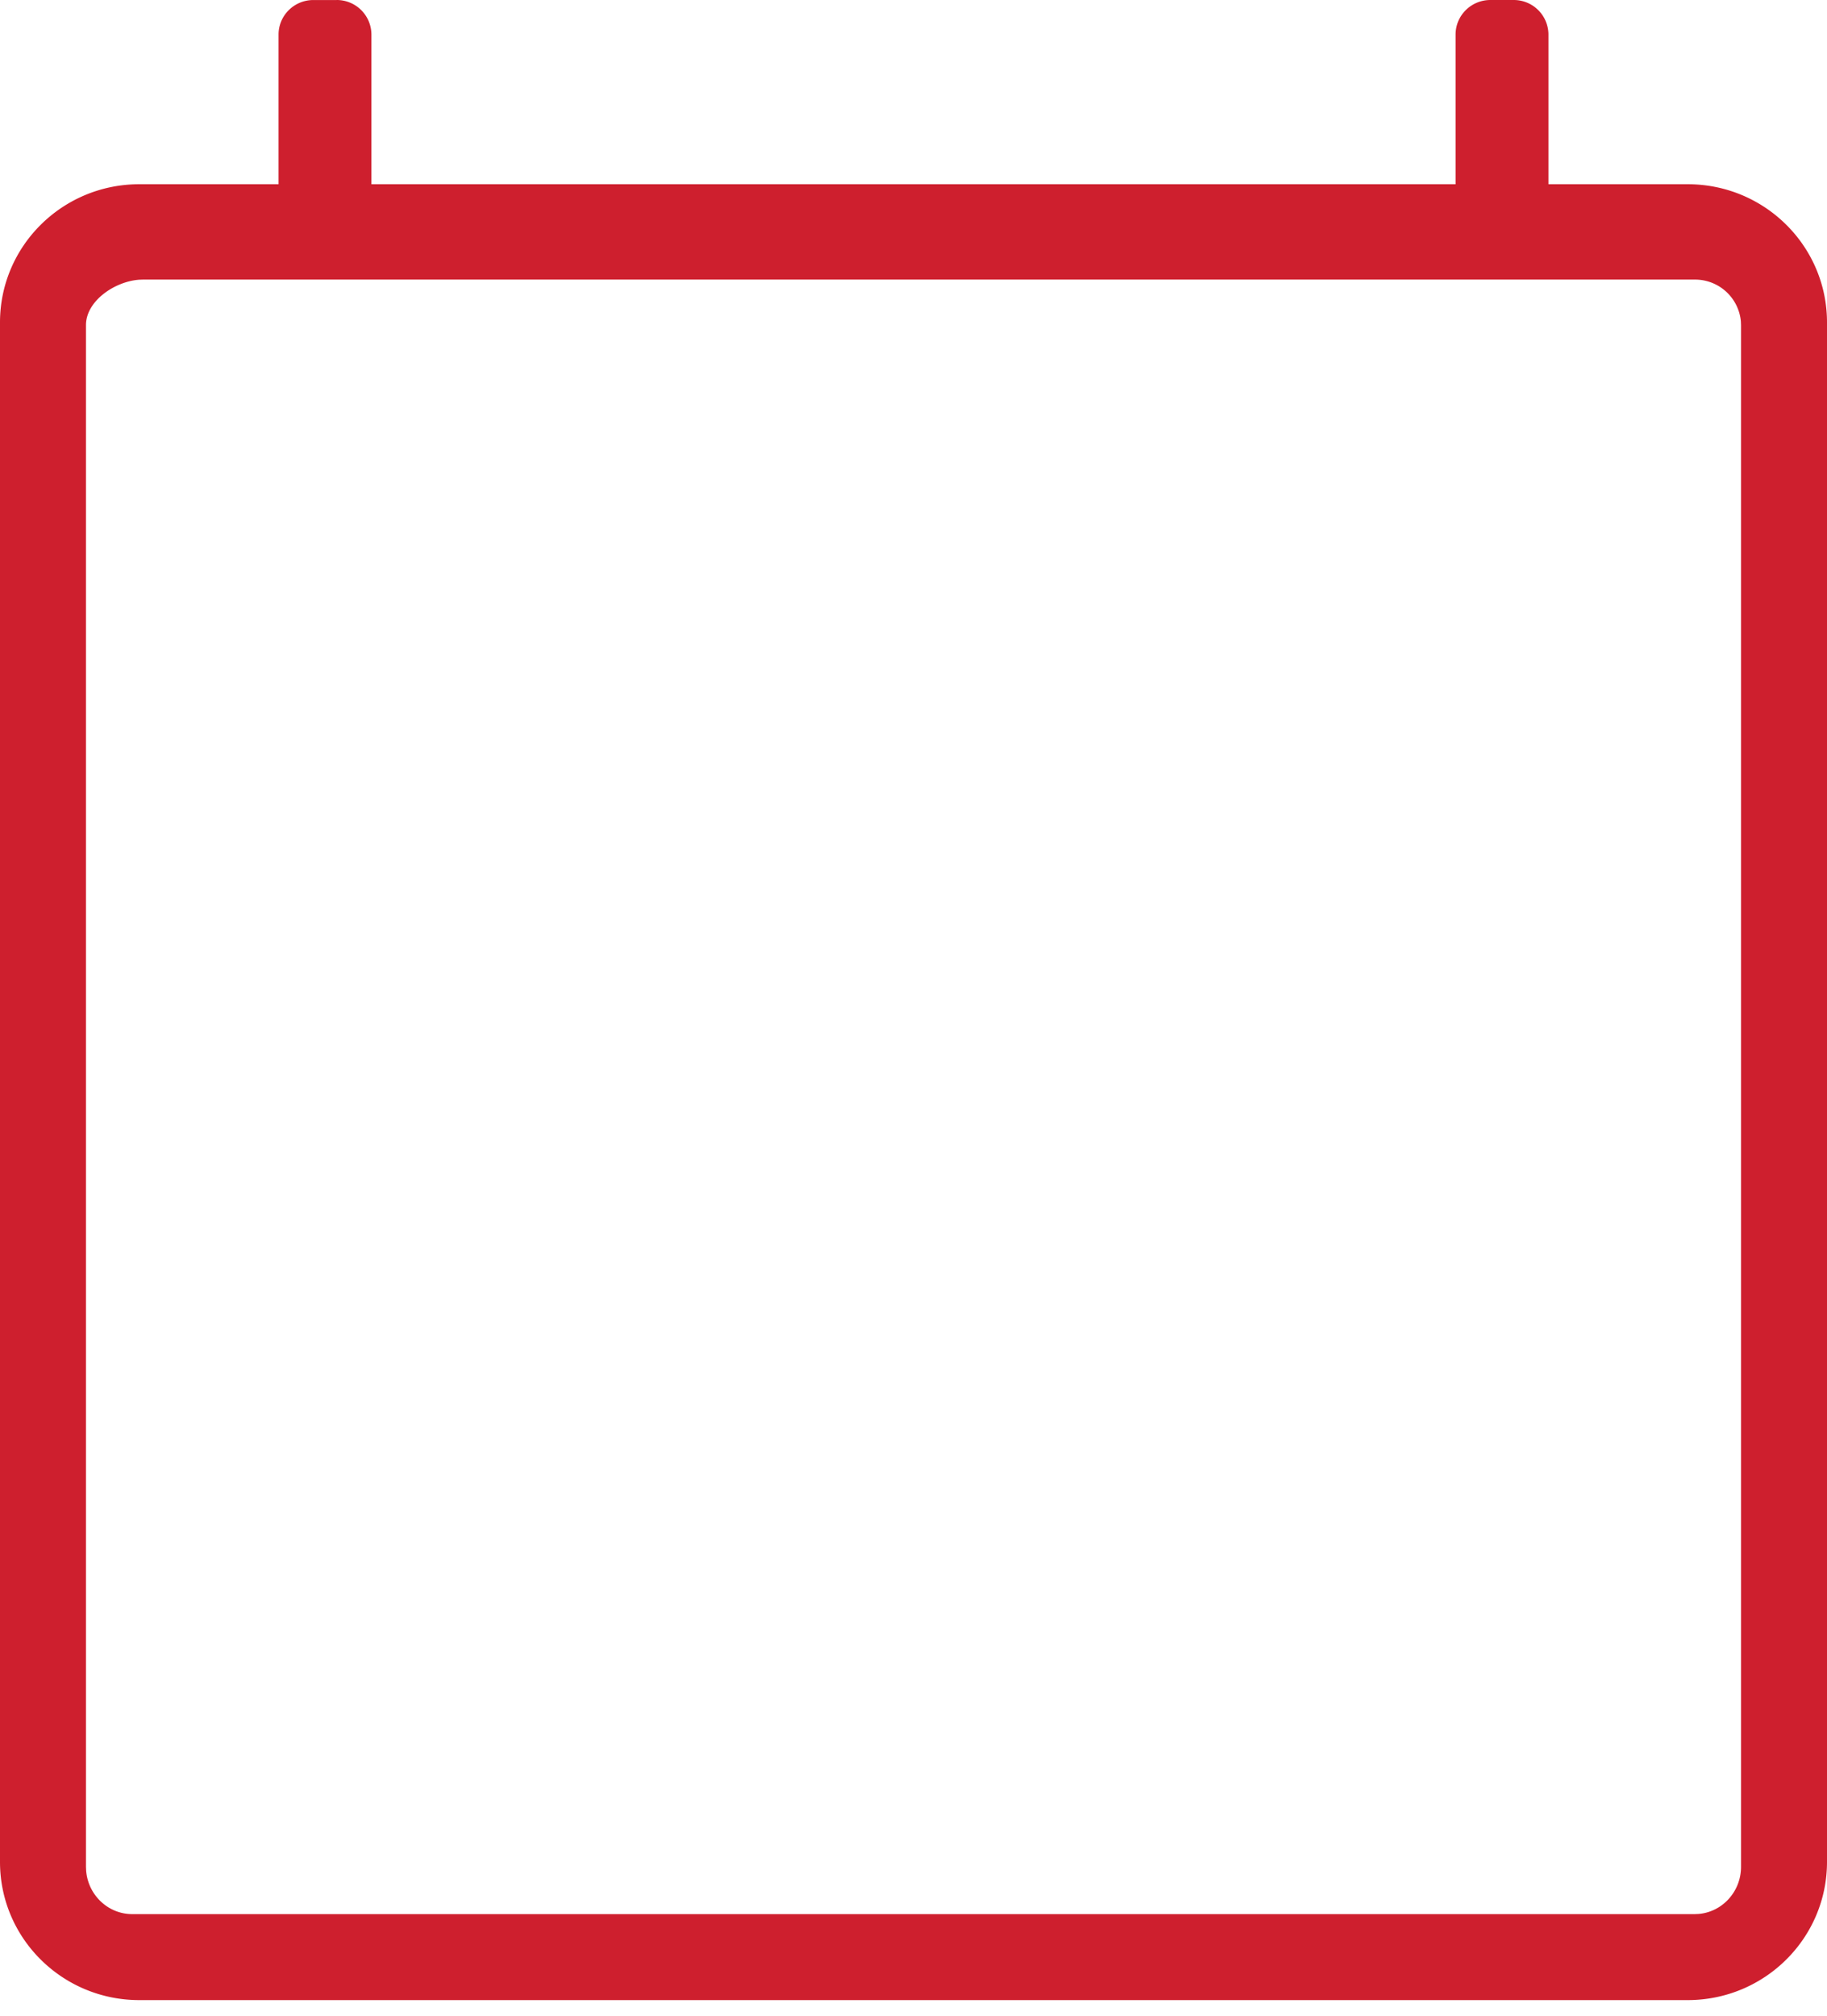
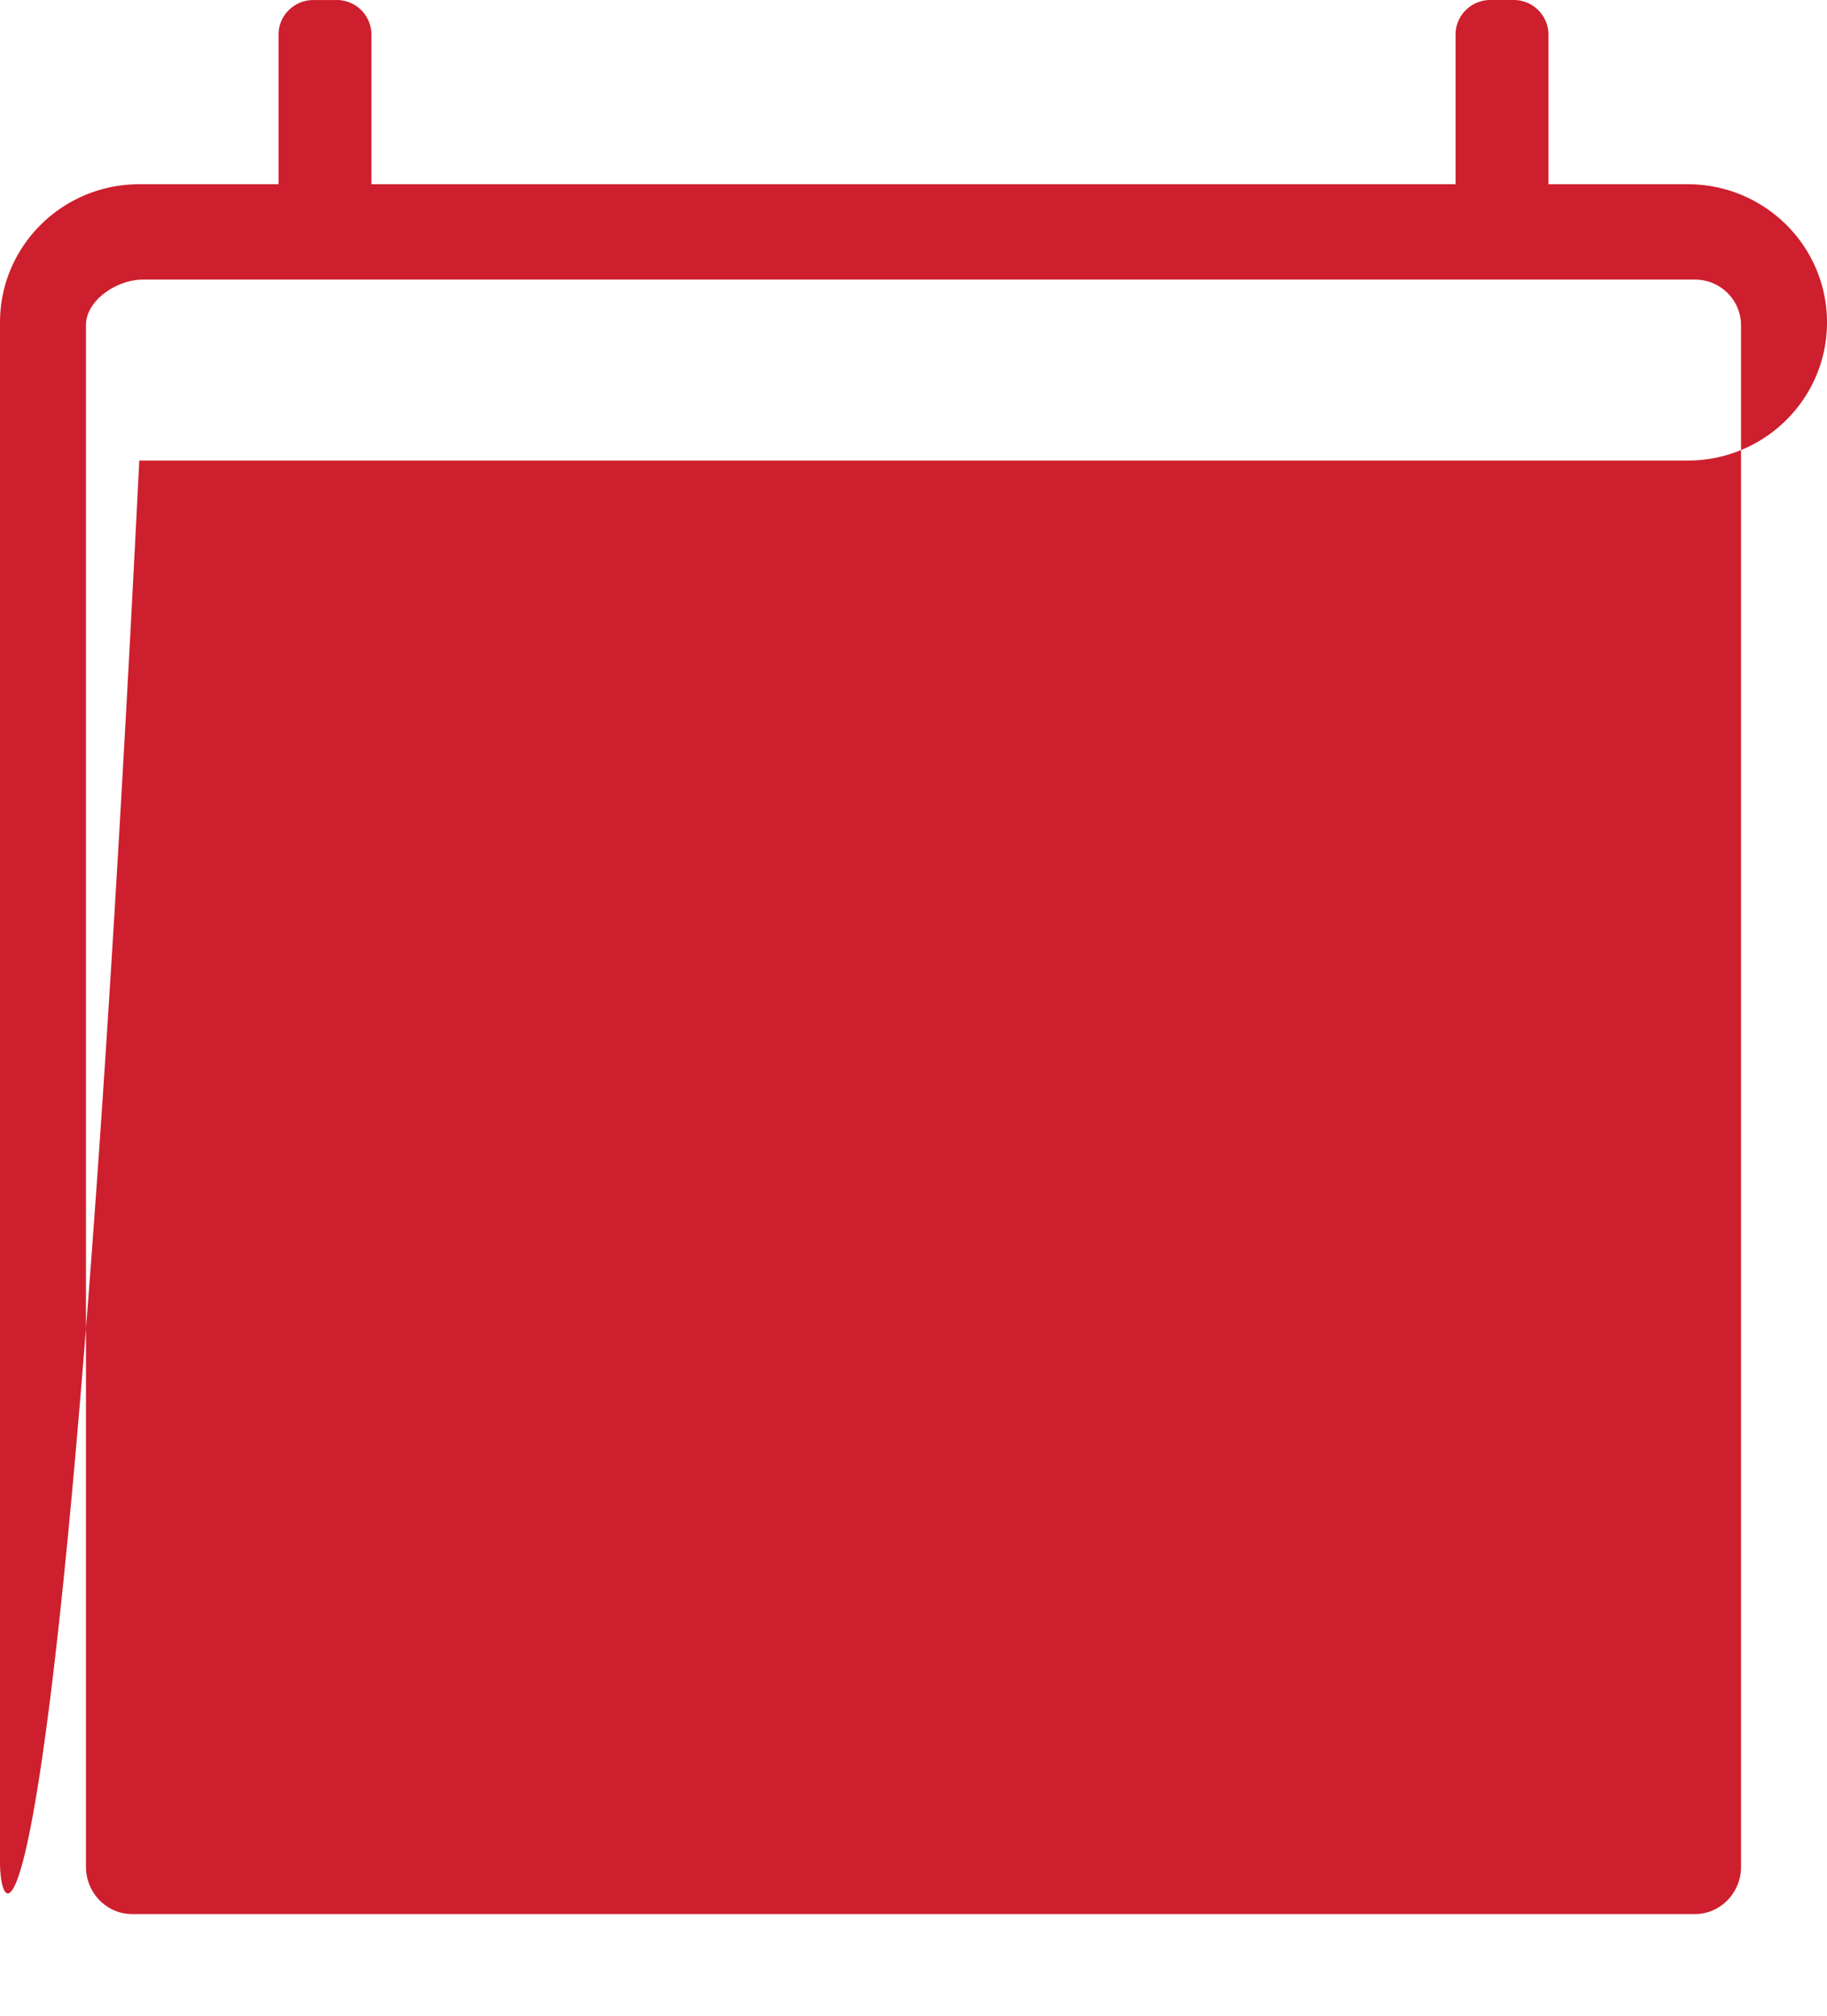
<svg xmlns="http://www.w3.org/2000/svg" width="68" height="75" version="1.1">
  <g id="Approved" stroke="none" stroke-width="1" fill="none" fill-rule="evenodd">
-     <path d="M12.528 0a1.29 1.29 0 0 1 1.296 1.285v5.568h40.352V1.285c0-.71.58-1.285 1.296-1.285h.864a1.29 1.29 0 0 1 1.296 1.285v5.568h5.184c2.863 0 5.184 2.3 5.184 5.14V69.26c0 2.838-2.321 5.139-5.184 5.139H5.184C2.321 74.4 0 72.099 0 69.26V11.993c0-2.838 2.321-5.14 5.184-5.14h5.184V1.286c0-.71.58-1.285 1.296-1.285h.864zM63.08 10.4H5.313l-.136.005c-.92.068-1.977.799-1.977 1.687v57.35l.006.144c.072.902.813 1.614 1.714 1.614h58.16l.14-.006c.884-.073 1.58-.83 1.58-1.752v-57.35l-.006-.145A1.712 1.712 0 0 0 63.08 10.4z" id="Combined-Shape" fill="#CE1F2E" fill-rule="nonzero" />
+     <path d="M12.528 0a1.29 1.29 0 0 1 1.296 1.285v5.568h40.352V1.285c0-.71.58-1.285 1.296-1.285h.864a1.29 1.29 0 0 1 1.296 1.285v5.568h5.184c2.863 0 5.184 2.3 5.184 5.14c0 2.838-2.321 5.139-5.184 5.139H5.184C2.321 74.4 0 72.099 0 69.26V11.993c0-2.838 2.321-5.14 5.184-5.14h5.184V1.286c0-.71.58-1.285 1.296-1.285h.864zM63.08 10.4H5.313l-.136.005c-.92.068-1.977.799-1.977 1.687v57.35l.006.144c.072.902.813 1.614 1.714 1.614h58.16l.14-.006c.884-.073 1.58-.83 1.58-1.752v-57.35l-.006-.145A1.712 1.712 0 0 0 63.08 10.4z" id="Combined-Shape" fill="#CE1F2E" fill-rule="nonzero" />
  </g>
</svg>